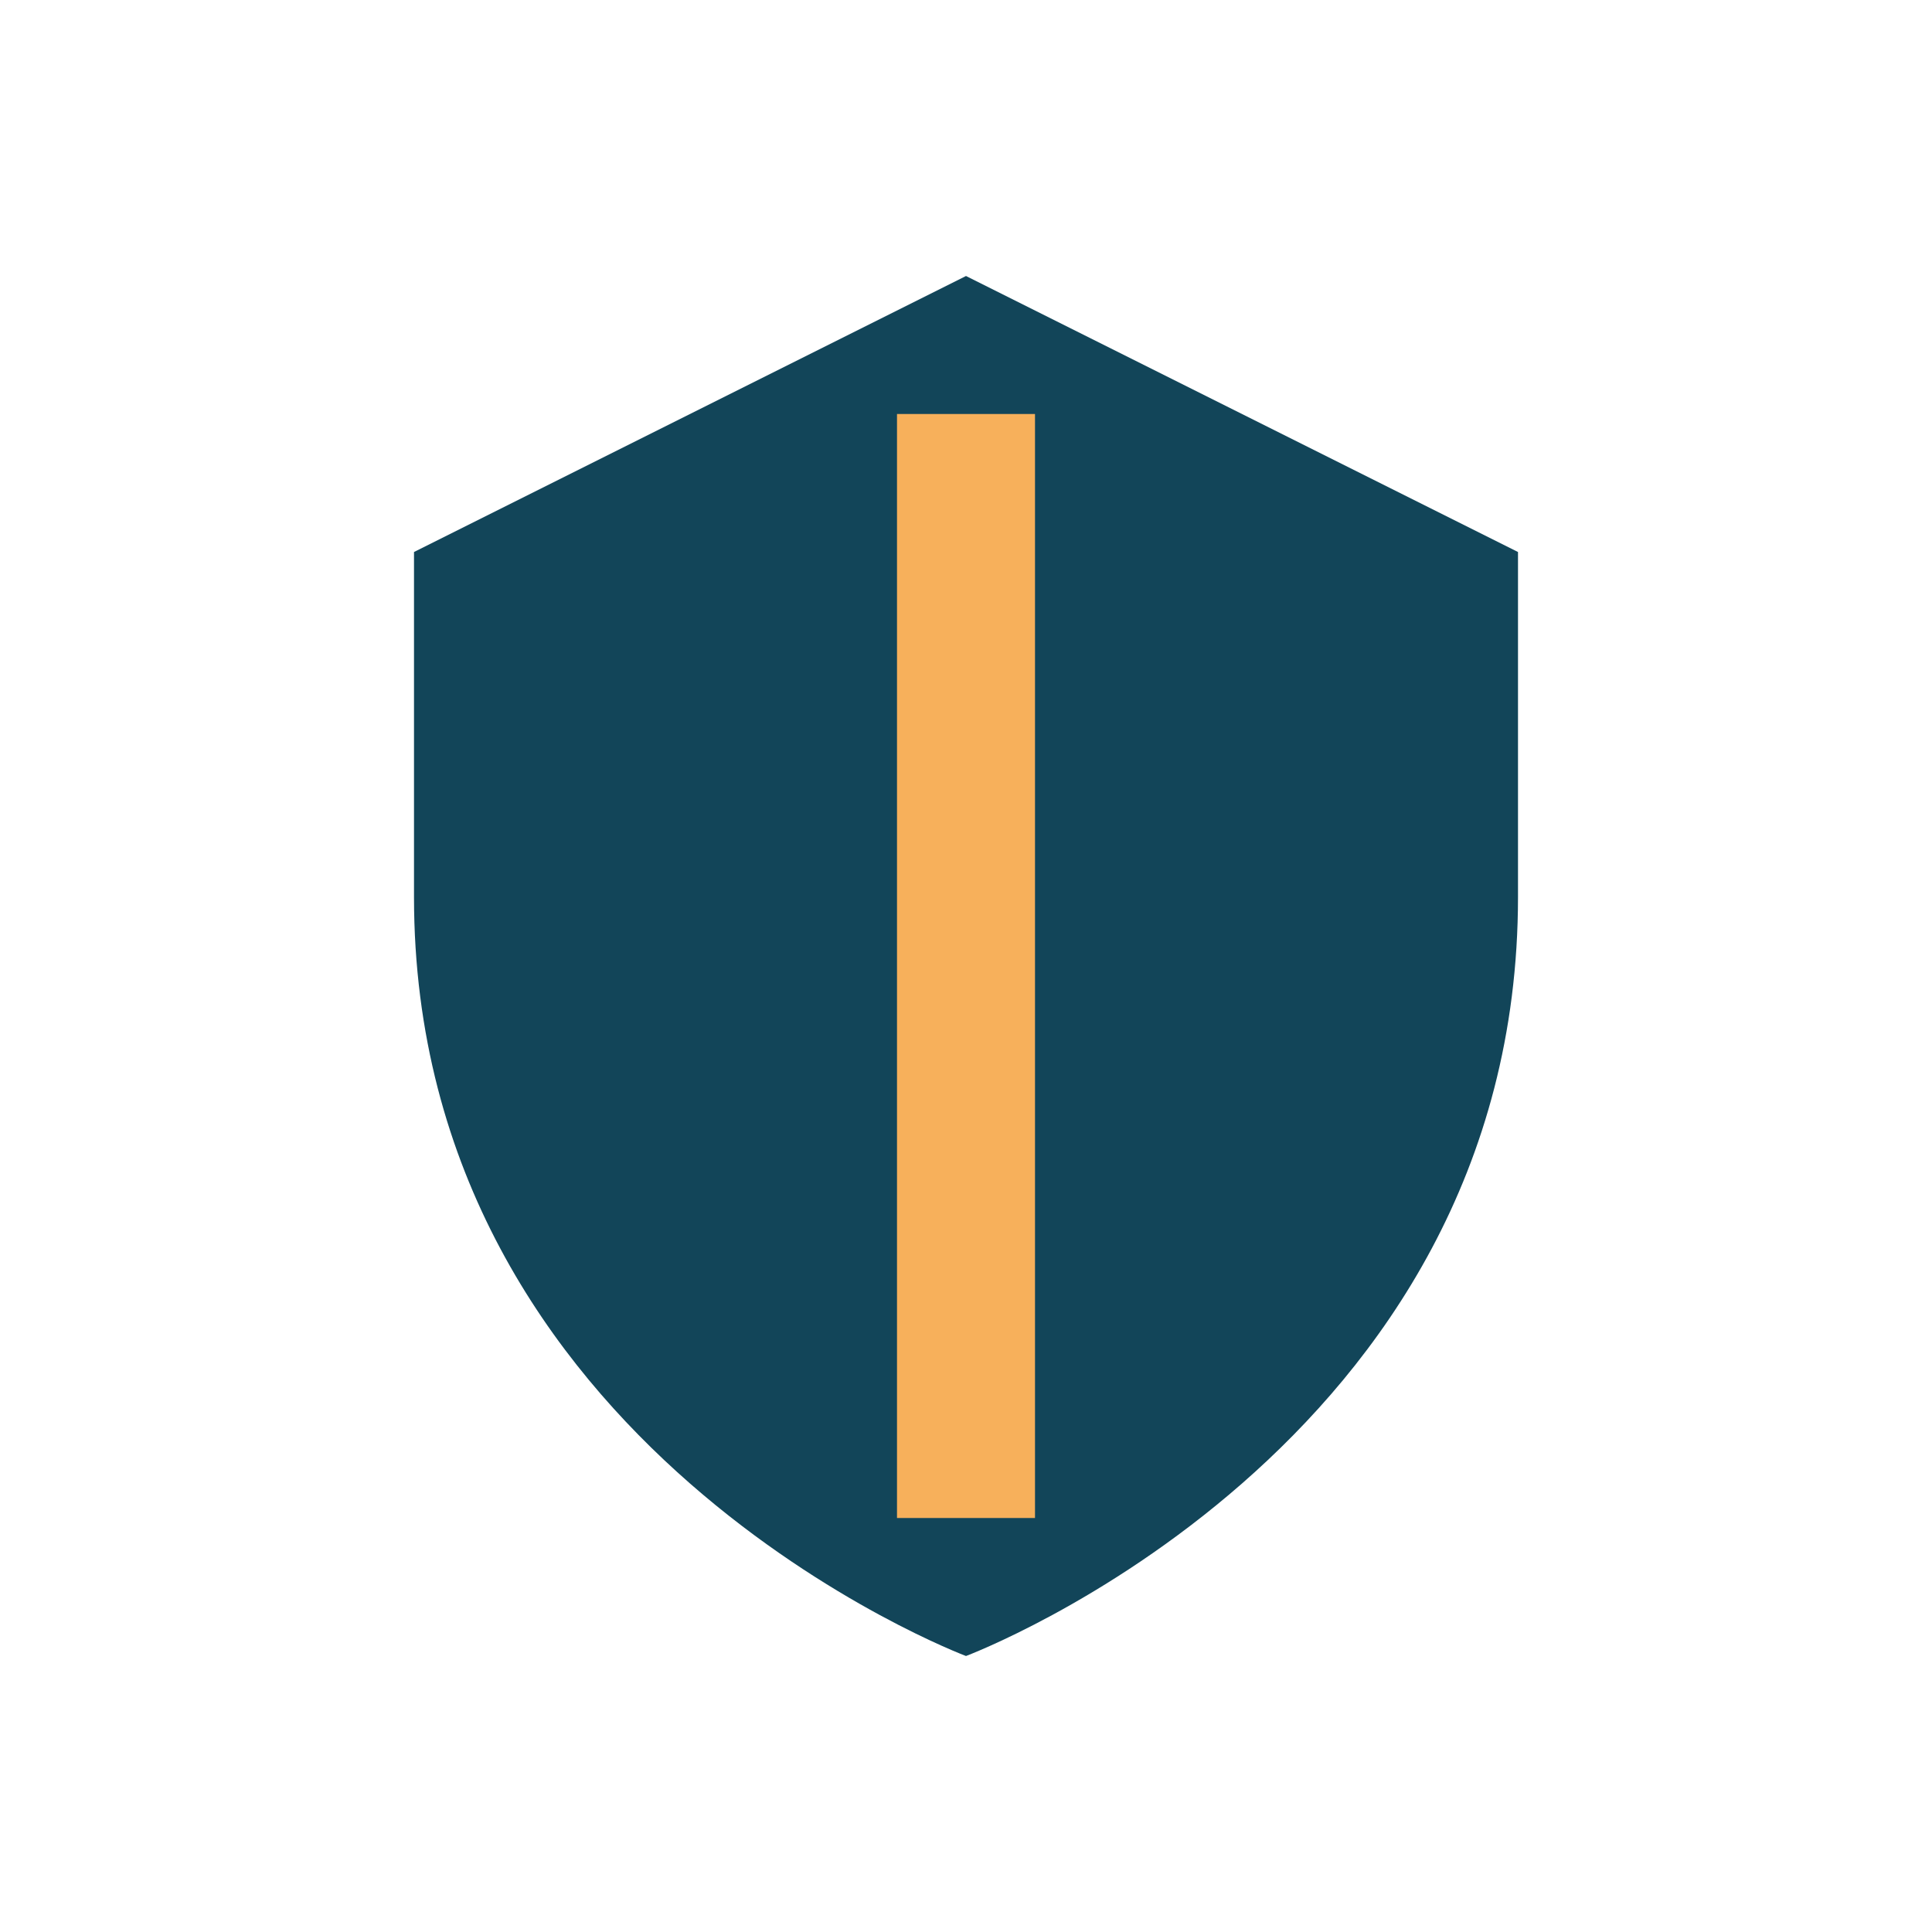
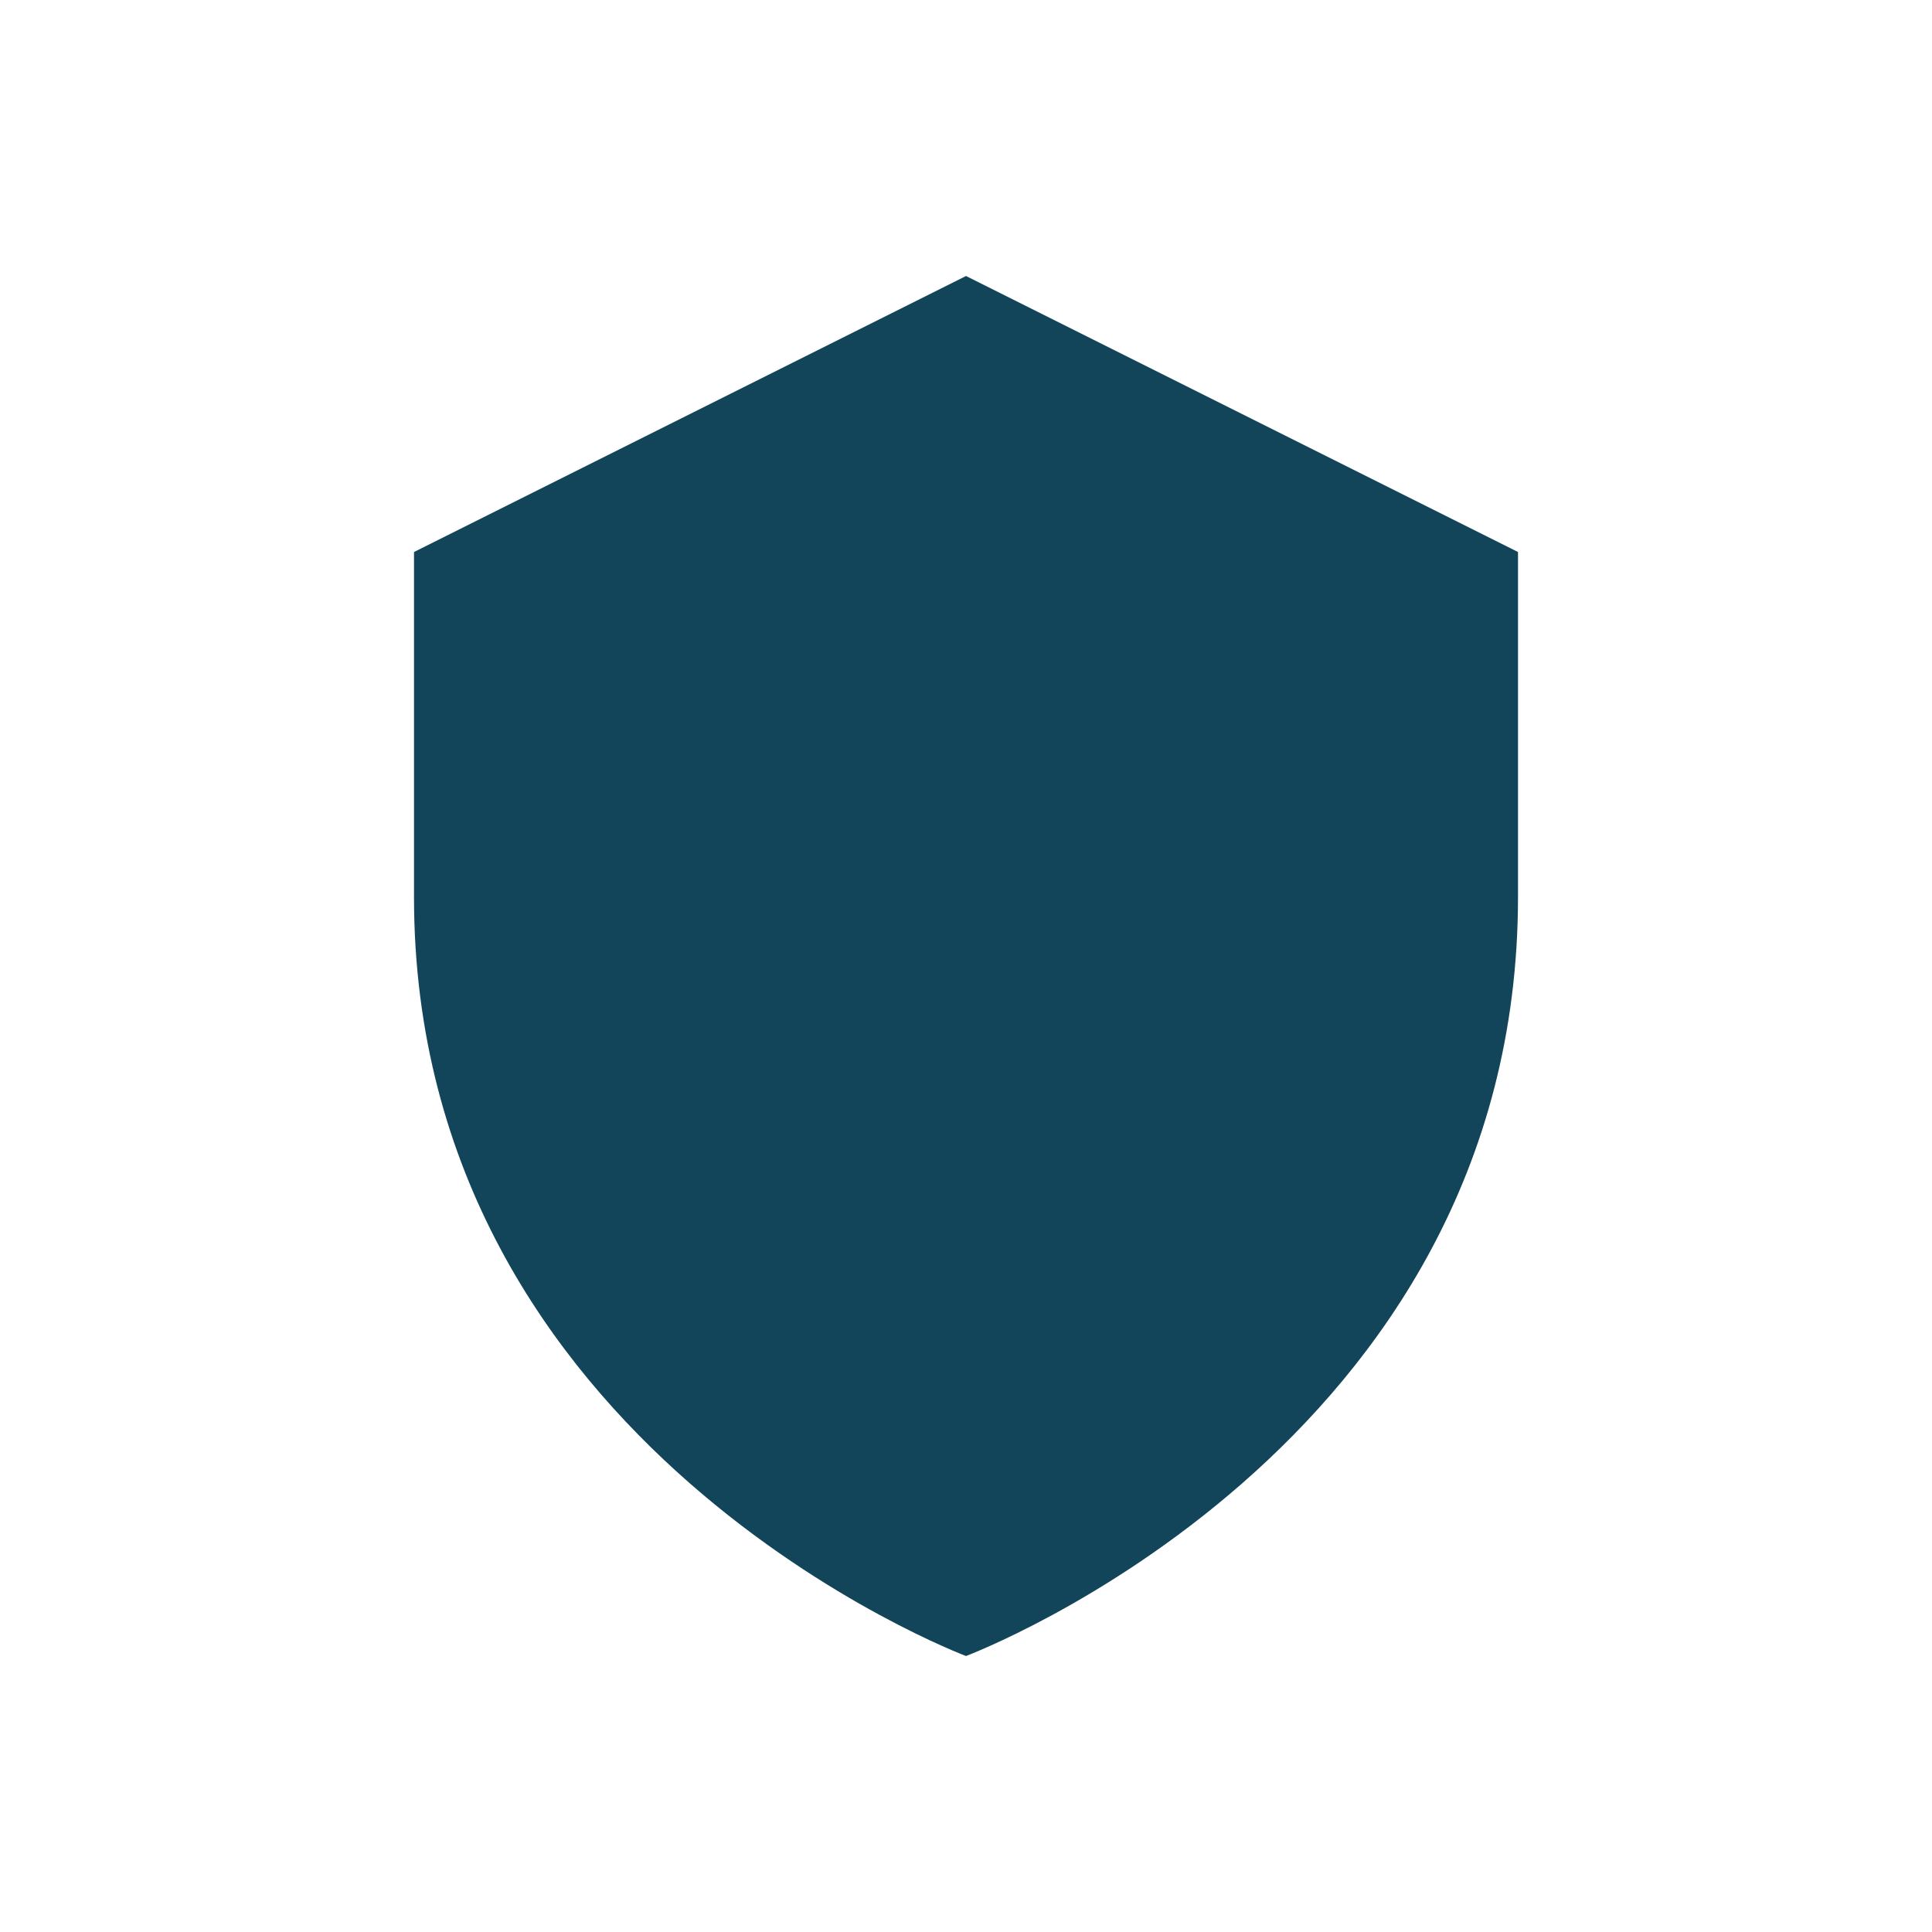
<svg xmlns="http://www.w3.org/2000/svg" width="28" height="28" viewBox="0 0 28 28">
  <path d="M14 4l8 4v5c0 8-8 11-8 11S6 21 6 13V8z" fill="#124559" />
-   <path d="M14 6v16" stroke="#F7B05B" stroke-width="2" />
</svg>